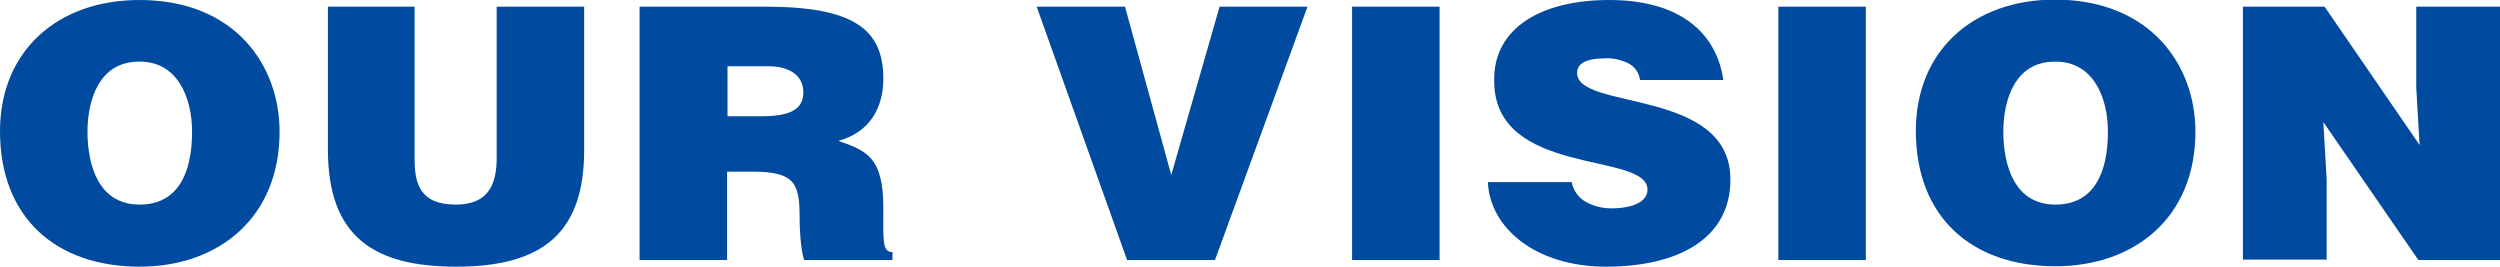
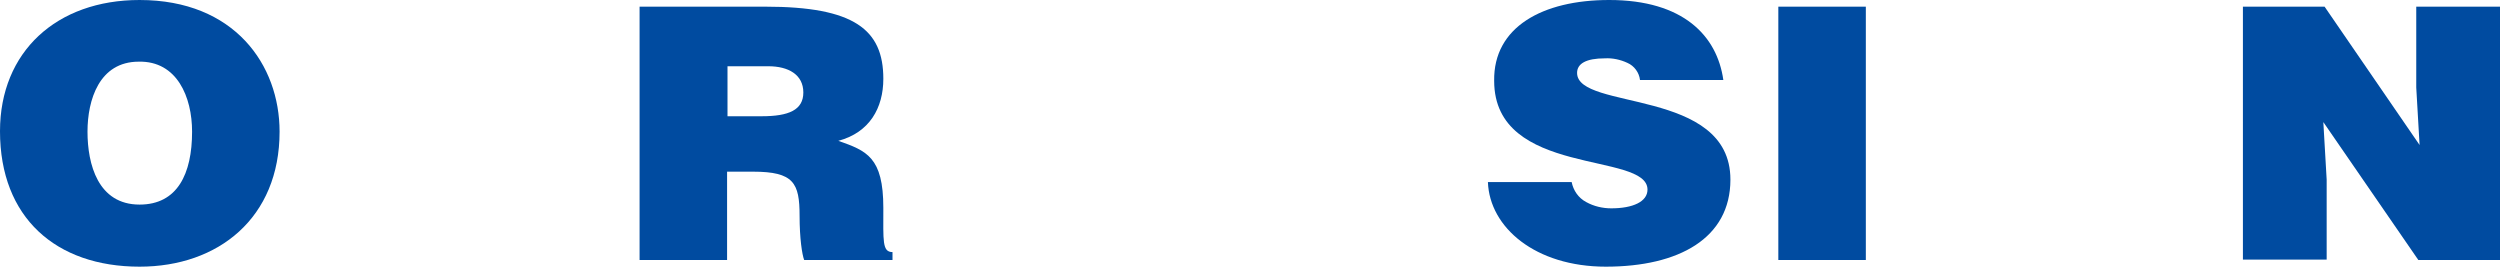
<svg xmlns="http://www.w3.org/2000/svg" version="1.1" x="0px" y="0px" viewBox="0 0 600 64" style="enable-background:new 0 0 600 64;" xml:space="preserve">
  <style type="text/css">
	.st0{fill:#004BA0;}
</style>
  <g id="グループ_55">
    <g id="グループ_54">
      <g id="グループ_53" transform="translate(0 -0.001)">
        <g>
          <g id="グループ_52">
            <g id="グループ_51" transform="translate(0 0.001)">
              <g id="グループ_50" transform="translate(0 0)">
                <g>
                  <g id="グループ_49">
                    <path id="パス_116" class="st0" d="M67.1,31.6C67.1,52.3,52.4,64,33.5,64C13.4,64,0,52.2,0,31.5C0,12.4,13.6,0,33.5,0           C56.3,0,67.1,15.6,67.1,31.6 M21,31.6c0,7.8,2.5,17.5,12.5,17.5c9.1,0,12.6-7.4,12.6-17.5c0-8.3-3.6-17-12.8-16.8           C23.8,14.8,21,24,21,31.6" />
-                     <path id="パス_117" class="st0" d="M78.5,1.6h21V38c0,6,1.2,11.1,9.9,11.1c7.6,0,9.8-4.6,9.8-11.1V1.6h21V36           c0,19.5-9.5,28-30.7,28c-19.8,0-30.8-7.2-30.8-28.1V1.6z" />
                    <path id="パス_118" class="st0" d="M174.5,41.2v21.2h-21V1.6h30.2c21.3,0,28.3,5.5,28.3,17.3c0,7-3.3,12.9-10.8,14.9           c6.8,2.4,10.8,3.9,10.8,16.1c0,7.9-0.3,10.6,2.2,10.6v1.9h-21.2c-0.5-1.3-1.1-5.2-1.1-10.6c0-7.9-1.4-10.6-11.2-10.6           L174.5,41.2z M174.5,27.9h8.3c6.5,0,10-1.5,10-5.7c0-4.3-3.6-6.3-8.4-6.3h-9.8V27.9z" />
-                     <path id="パス_119" class="st0" d="M248.8,1.6h21.2L281.1,42l11.6-40.4h21.1l-22.2,60.8h-21.1L248.8,1.6z" />
-                     <rect id="長方形_38" x="324.5" y="1.6" class="st0" width="21" height="60.8" />
                    <path id="パス_120" class="st0" d="M393.6,19.2c-0.2-1.8-1.4-3.4-3-4.1c-1.7-0.8-3.6-1.2-5.4-1.1c-4.6,0-6.7,1.3-6.7,3.5           c0,9.1,36.8,3.5,36.8,25.6c0,14.1-12.4,20.9-29.9,20.9c-16.9,0-27.9-9.4-28.3-20.3h20.1c0.4,2,1.6,3.8,3.5,4.8           c1.8,1,3.9,1.5,6,1.5c5.2,0,8.7-1.6,8.7-4.5c0-9.2-36.8-2.9-36.8-26.1C358.4,6.5,370.2,0,386.2,0           c17.8,0,25.9,8.6,27.4,19.2H393.6z" />
                    <rect id="長方形_39" x="426.8" y="1.6" class="st0" width="21" height="60.8" />
-                     <path id="パス_121" class="st0" d="M526.9,31.6c0,20.7-14.7,32.3-33.6,32.3c-20.1,0-33.5-11.8-33.5-32.5           c0-19.1,13.6-31.5,33.5-31.5C516.1,0,526.9,15.6,526.9,31.6 M480.8,31.6c0,7.8,2.5,17.5,12.5,17.5           c9.1,0,12.6-7.4,12.6-17.5c0-8.3-3.6-17-12.8-16.8C483.6,14.8,480.8,24,480.8,31.6" />
                    <path id="パス_122" class="st0" d="M580.7,34.8l-0.8-13.8V1.6H600v60.8h-19.6l-22.8-33.1l0.8,13.8v19.2h-20.1V1.6h19.6           L580.7,34.8z" />
                  </g>
                </g>
              </g>
            </g>
          </g>
        </g>
      </g>
    </g>
  </g>
  <g id="b">
</g>
</svg>